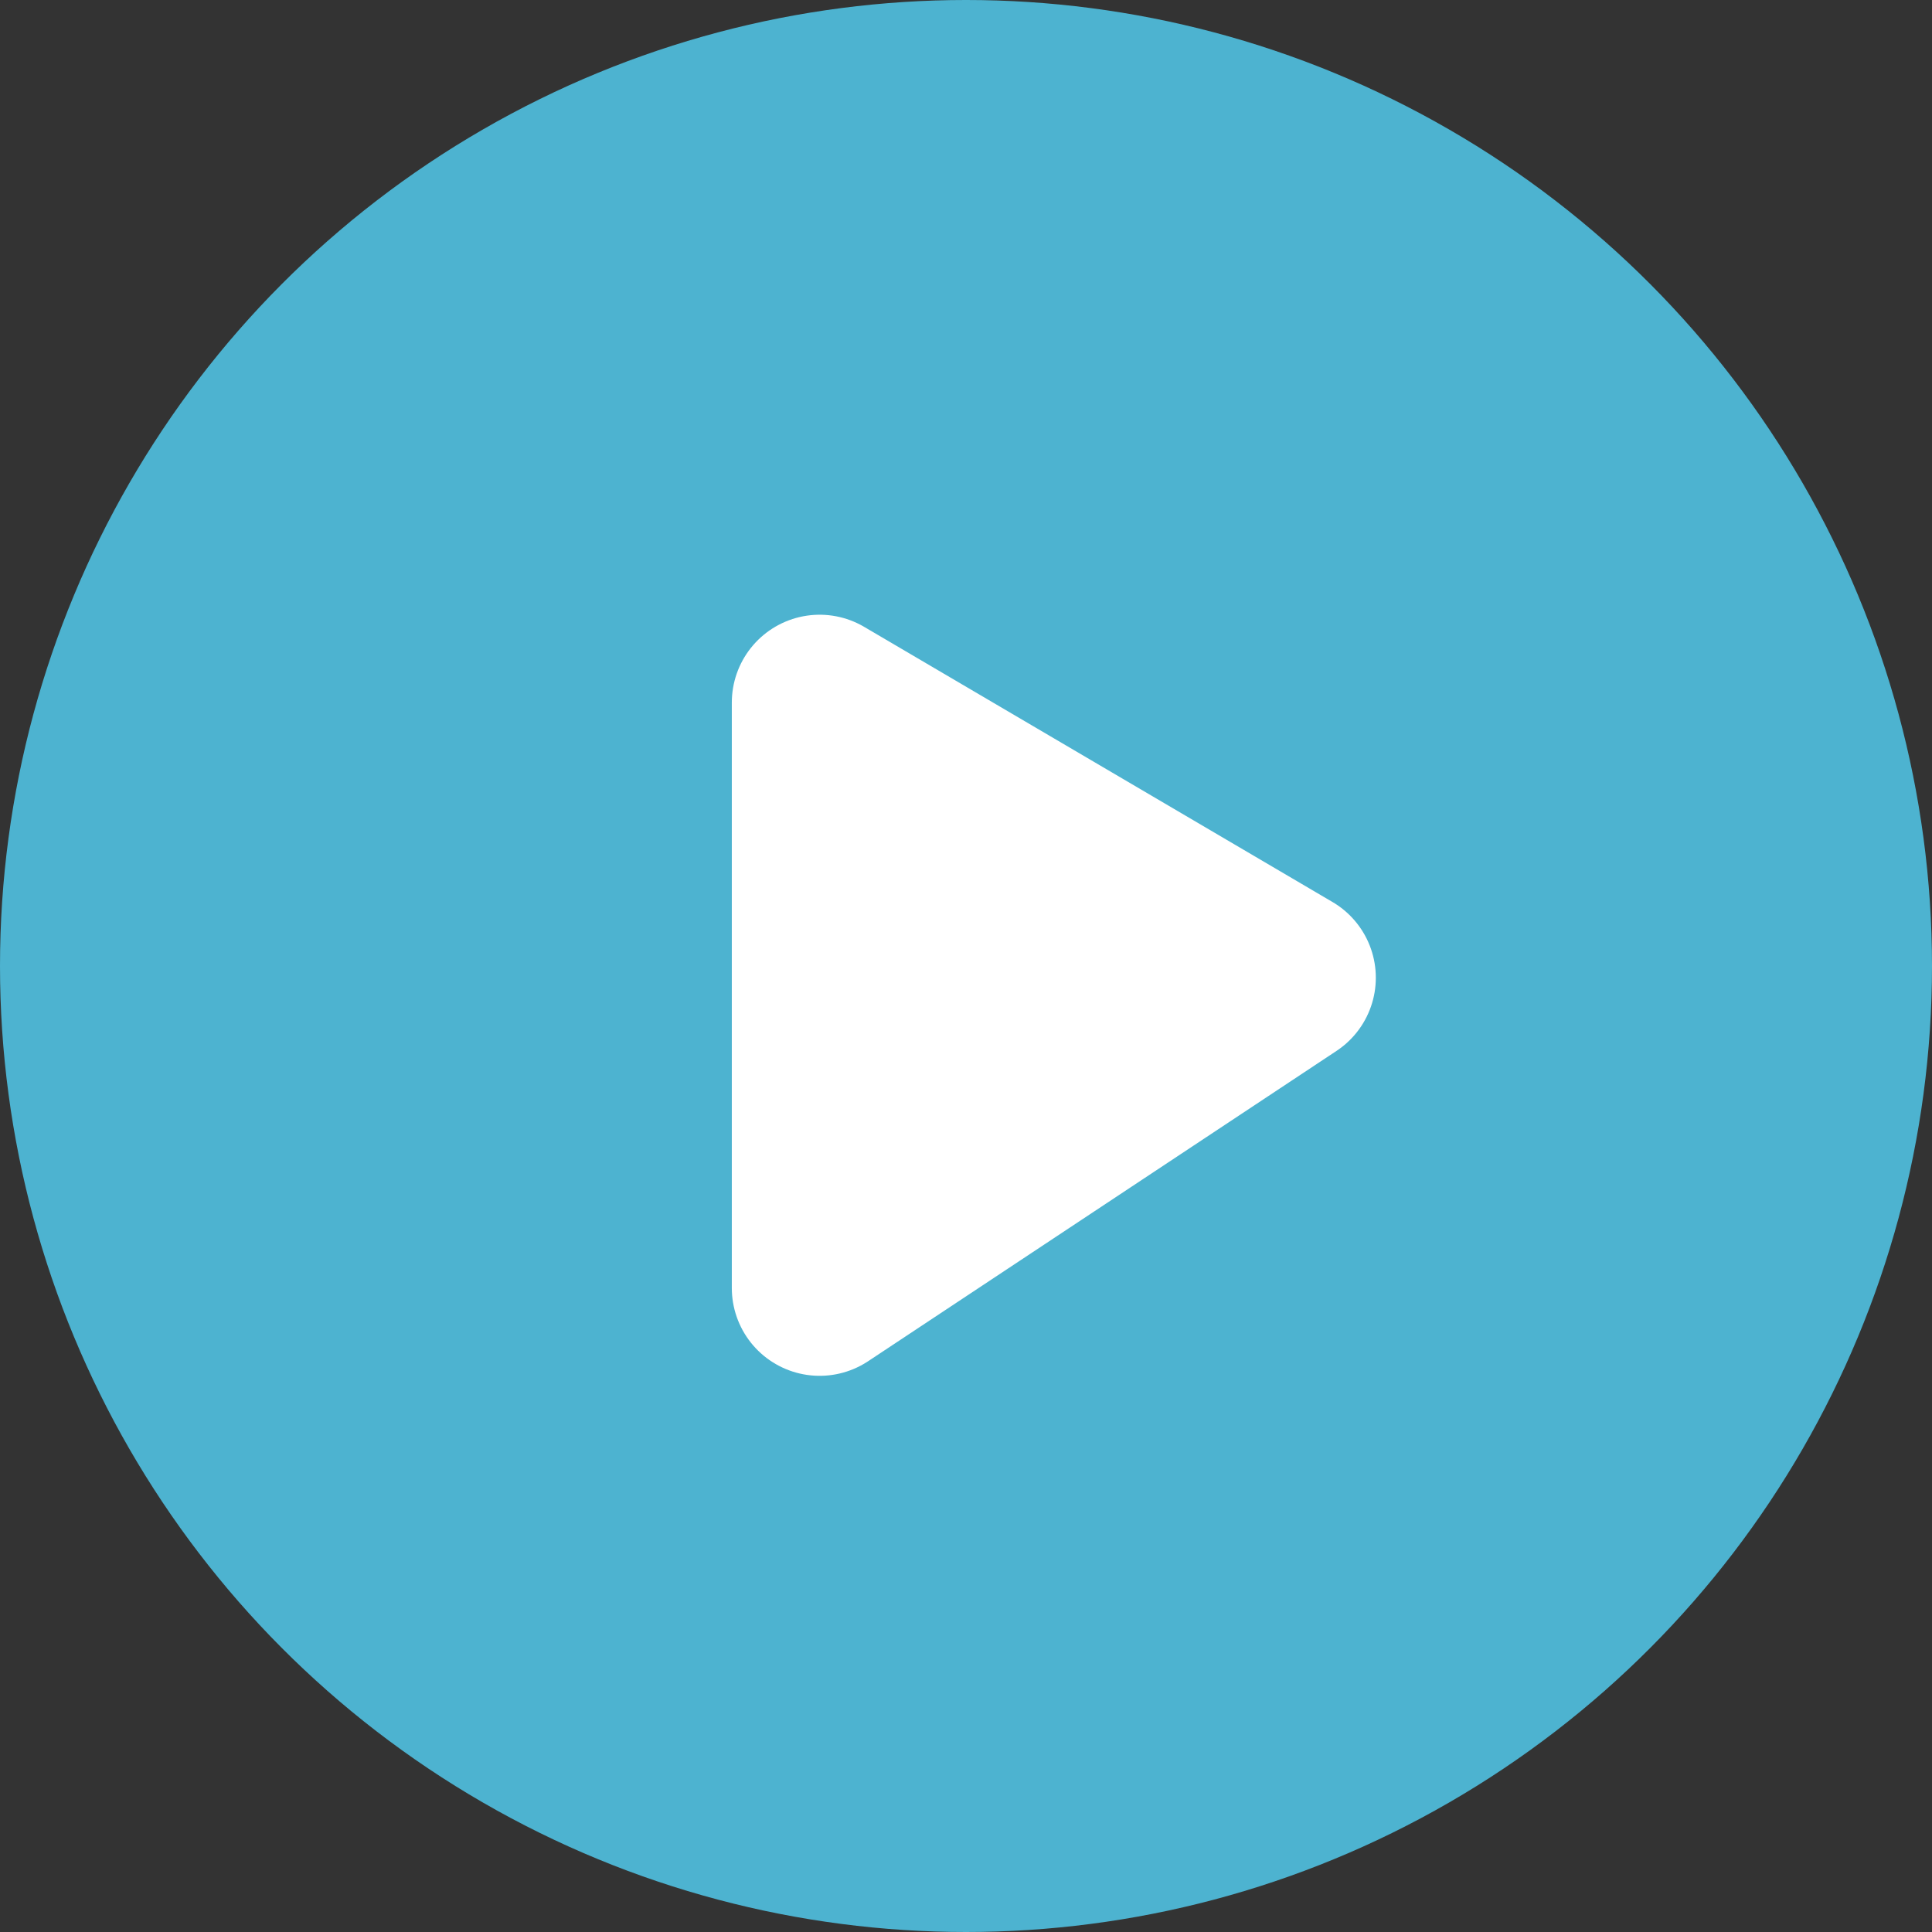
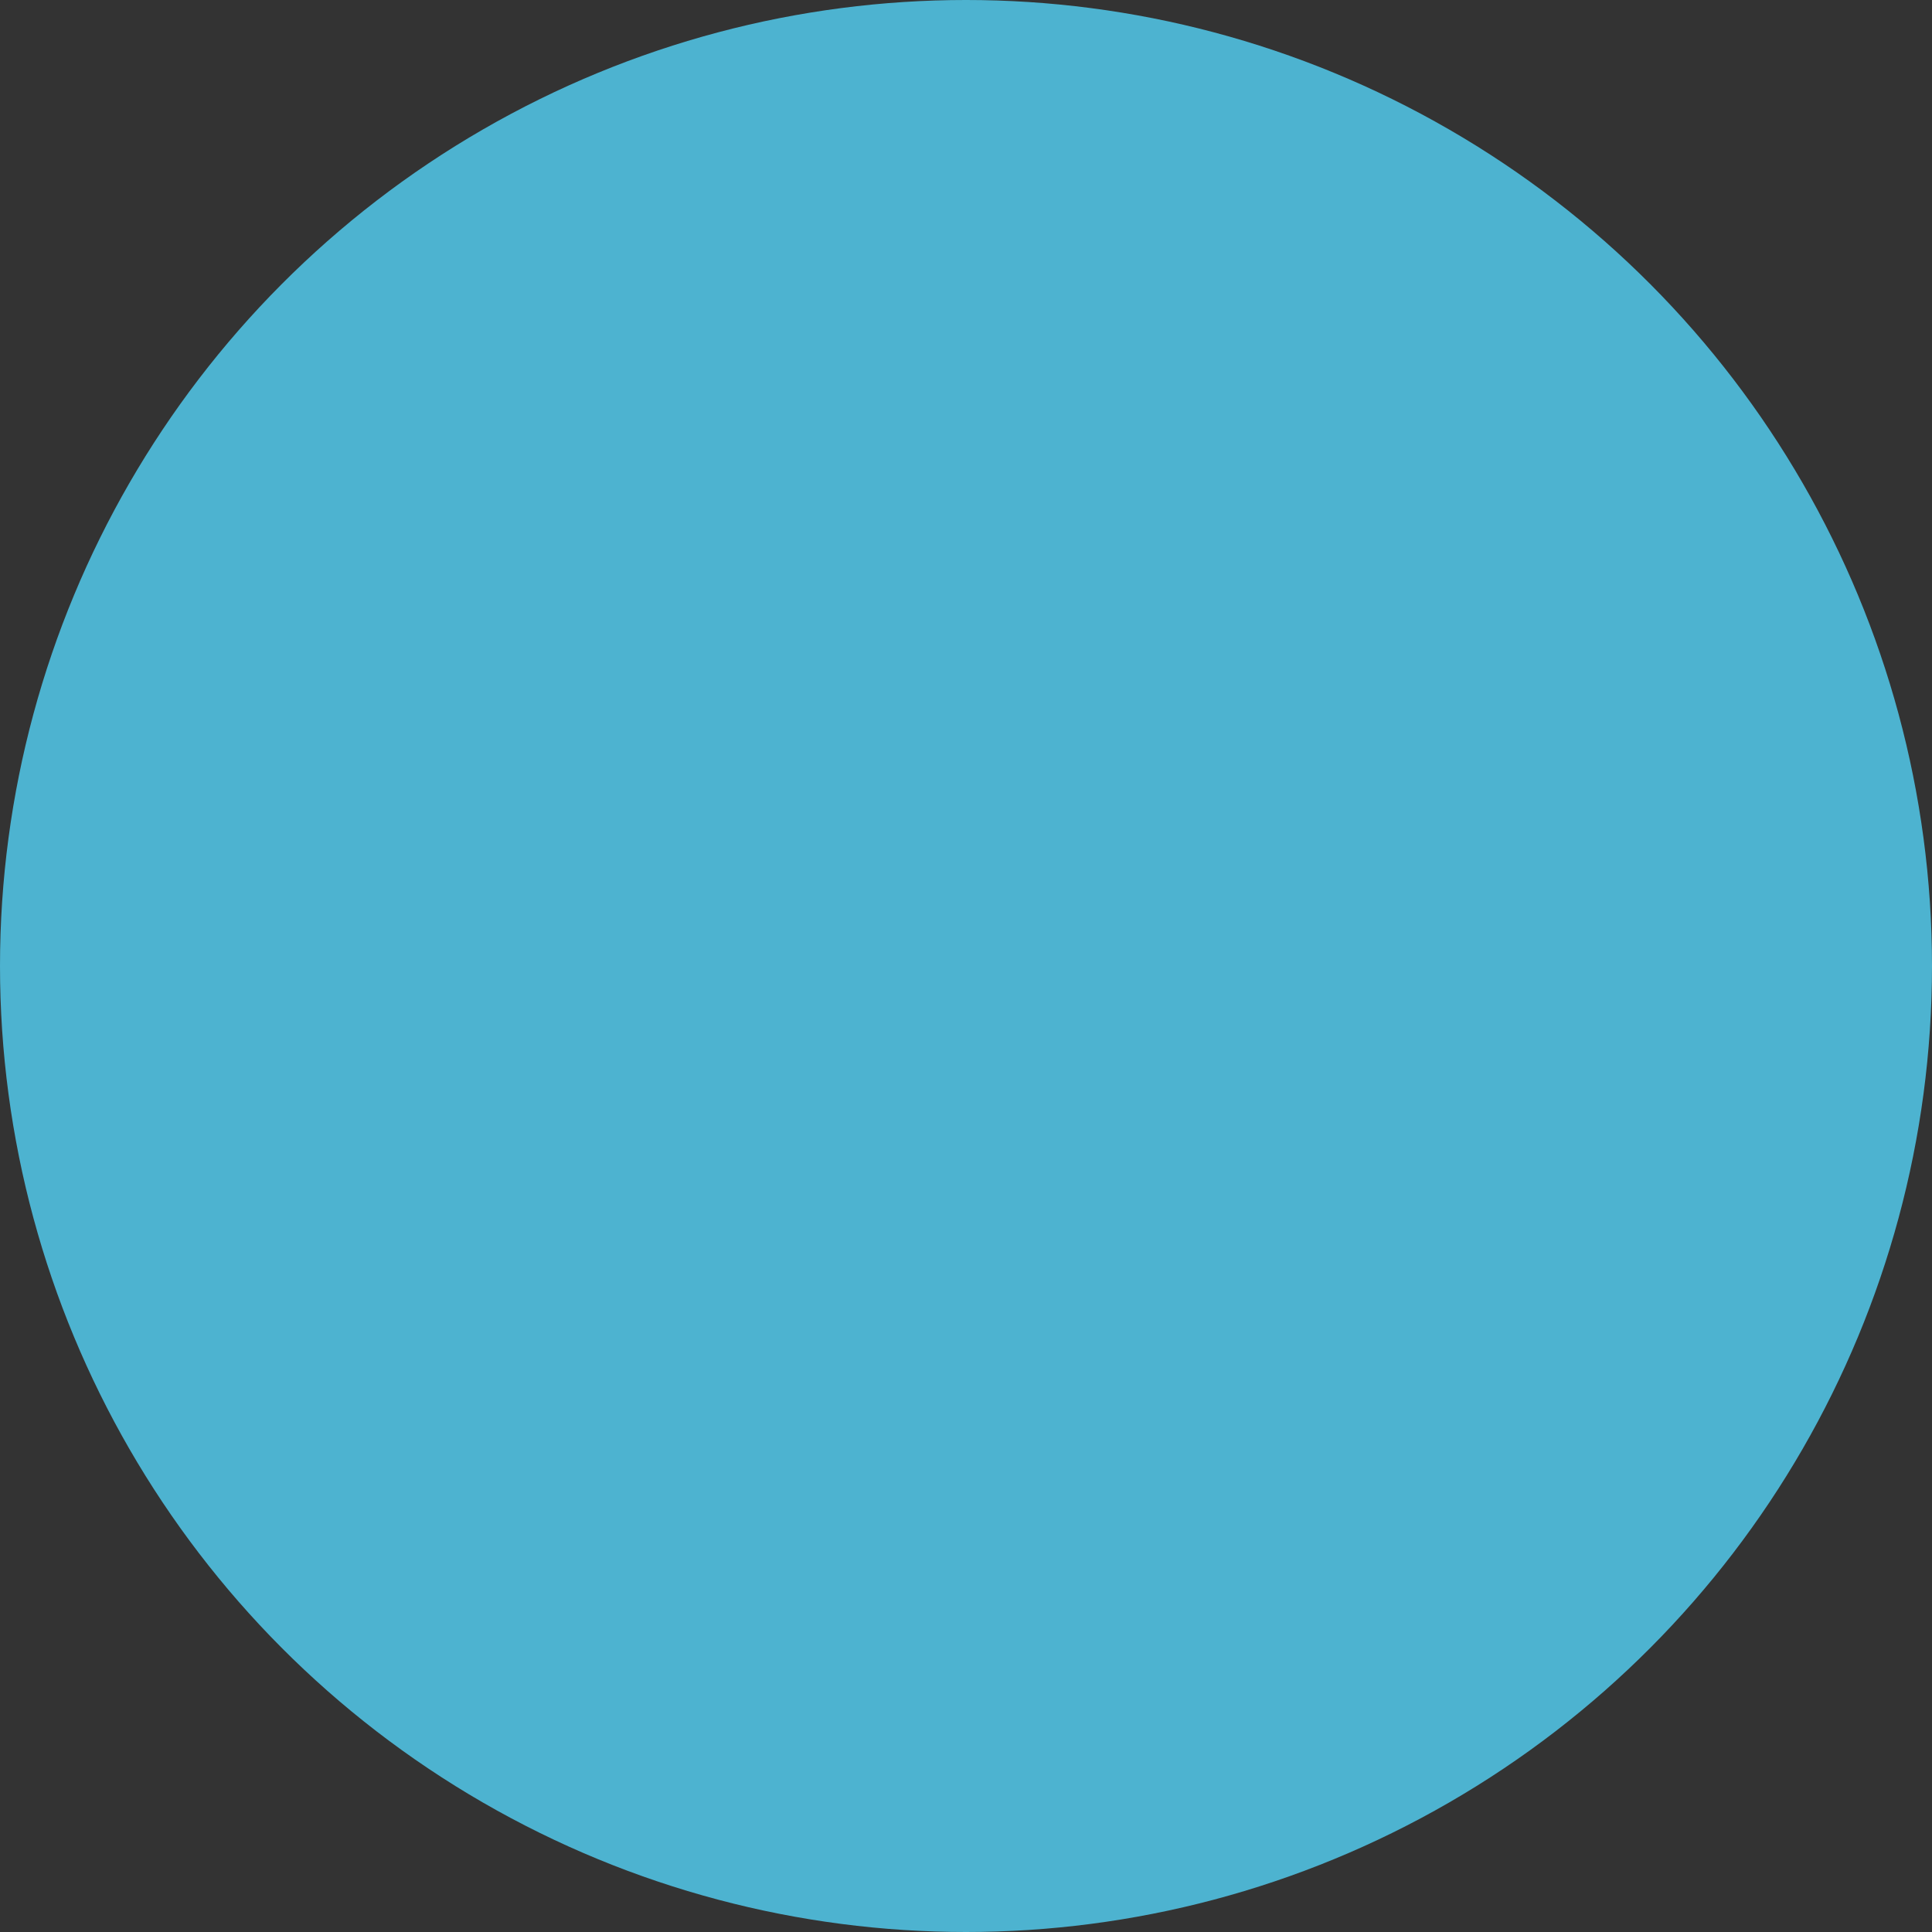
<svg xmlns="http://www.w3.org/2000/svg" viewBox="0 0 33 33">
  <rect x="0" y="0" width="33" height="33" fill="#333333" stroke="none" />
  <circle cx="16.5" cy="16.5" r="16.5" fill-rule="evenodd" clip-rule="evenodd" fill="#4db3d0" />
-   <path d="M22 16.7L14 12v10l8-5.3z" fill="#fff" stroke="#fff" stroke-width="3" stroke-linecap="round" stroke-linejoin="round" stroke-miterlimit="10" />
</svg>